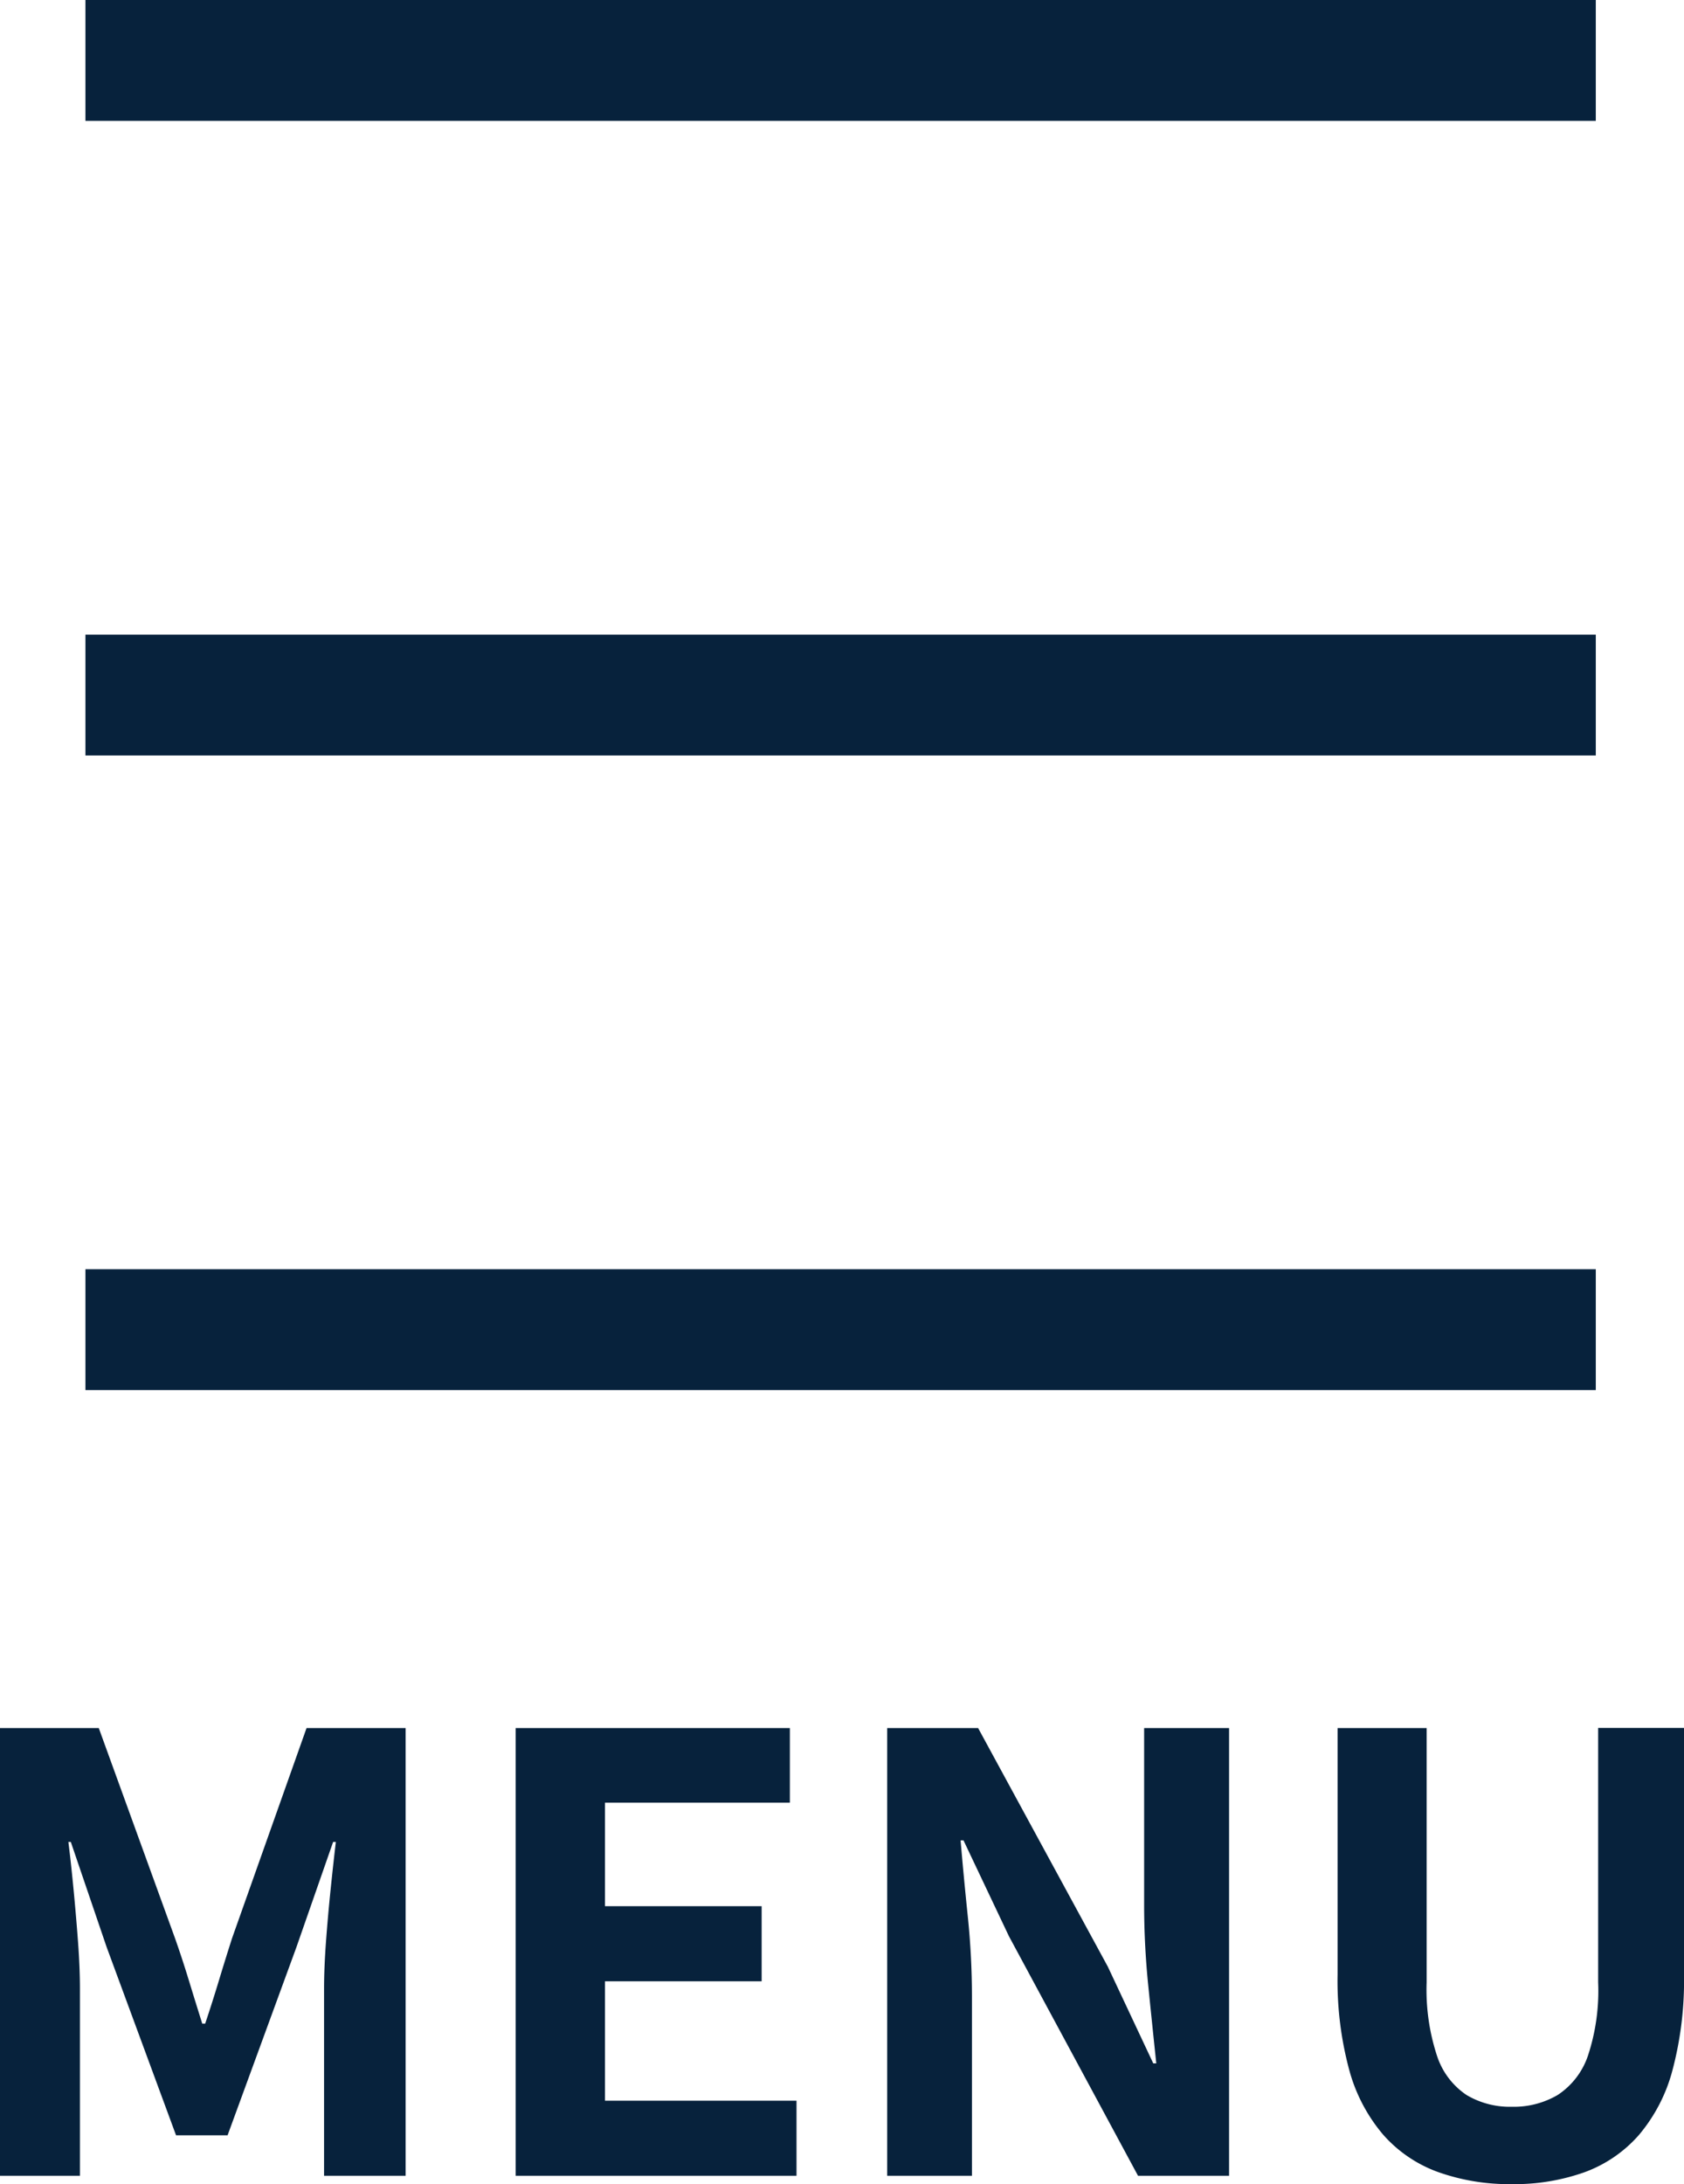
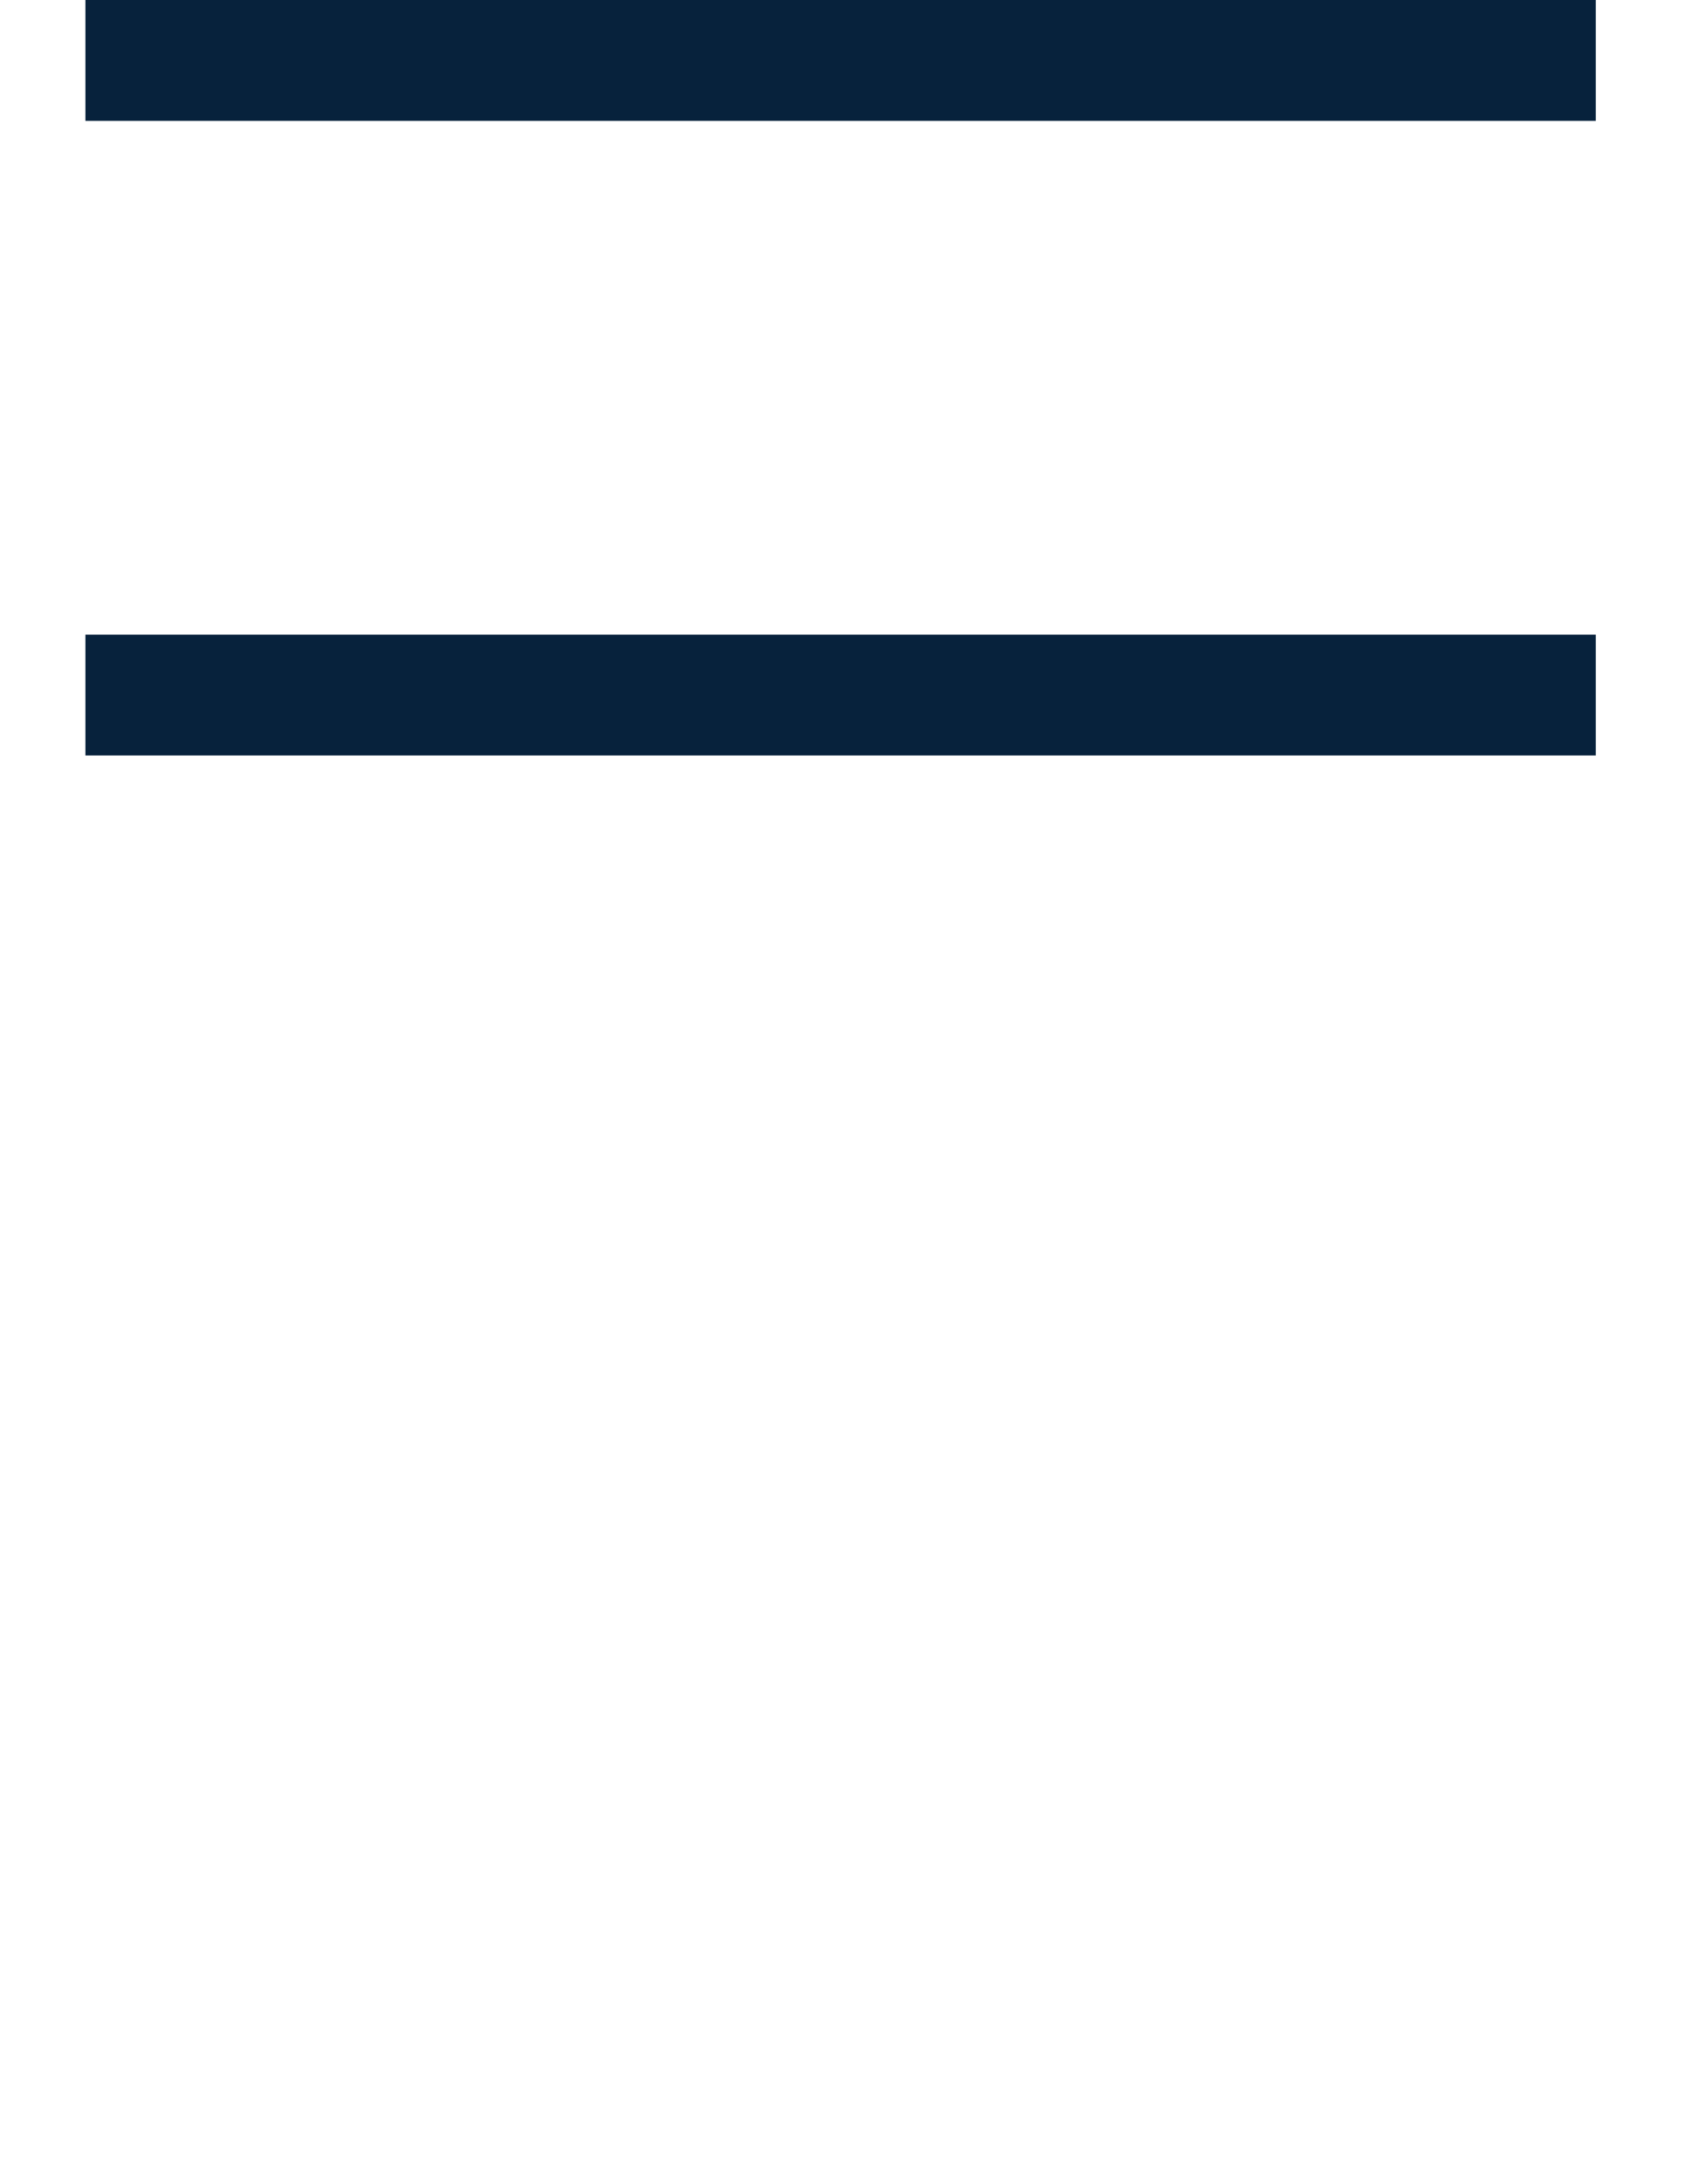
<svg xmlns="http://www.w3.org/2000/svg" width="27.874" height="36.138" viewBox="0 0 27.874 36.138">
  <g id="グループ_2139" data-name="グループ 2139" transform="translate(-341.086 -108)">
-     <path id="線_14" data-name="線 14" d="M25,1H0V-1H25Z" transform="translate(342.5 130)" fill="#07223c" />
    <path id="線_15" data-name="線 15" d="M25,1H0V-1H25Z" transform="translate(342.5 119.5)" fill="#07223c" />
    <path id="線_16" data-name="線 16" d="M25,1H0V-1H25Z" transform="translate(342.5 109)" fill="#07223c" />
-     <path id="パス_1199" data-name="パス 1199" d="M-13.914,0V-7.408h1.635l1.261,3.475q.119.337.23.7t.222.716h.048q.119-.355.228-.716t.218-.7L-8.84-7.408H-7.2V0H-8.55V-3.093q0-.352.032-.783t.077-.867q.045-.436.086-.781H-8.4l-.607,1.74L-10.147-.67H-11l-1.149-3.114-.593-1.74h-.04q.043.345.085.781t.074.867q.032.43.032.783V0Zm8.535,0V-7.408H-.84v1.235H-3.9v1.712h2.593v1.243H-3.9v1.976H-.73V0ZM.771,0V-7.408H2.276L4.423-3.46l.752,1.6h.05q-.061-.577-.131-1.269a13.277,13.277,0,0,1-.07-1.327V-7.408H6.43V0H4.923L2.786-3.964,2.034-5.55H1.986q.051.6.12,1.267a12.969,12.969,0,0,1,.068,1.316V0ZM11.105.138a3.51,3.51,0,0,1-1.216-.2,2.214,2.214,0,0,1-.905-.614A2.764,2.764,0,0,1,8.419-1.75a5.663,5.663,0,0,1-.193-1.578v-4.08H9.7V-3.2a3.5,3.5,0,0,0,.172,1.216,1.244,1.244,0,0,0,.488.647,1.4,1.4,0,0,0,.75.195,1.434,1.434,0,0,0,.759-.195,1.258,1.258,0,0,0,.5-.647A3.414,3.414,0,0,0,12.539-3.2v-4.21H13.96v4.08A5.771,5.771,0,0,1,13.77-1.75a2.74,2.74,0,0,1-.559,1.078,2.2,2.2,0,0,1-.9.614A3.462,3.462,0,0,1,11.105.138Z" transform="translate(355 144)" fill="#07223c" />
  </g>
</svg>